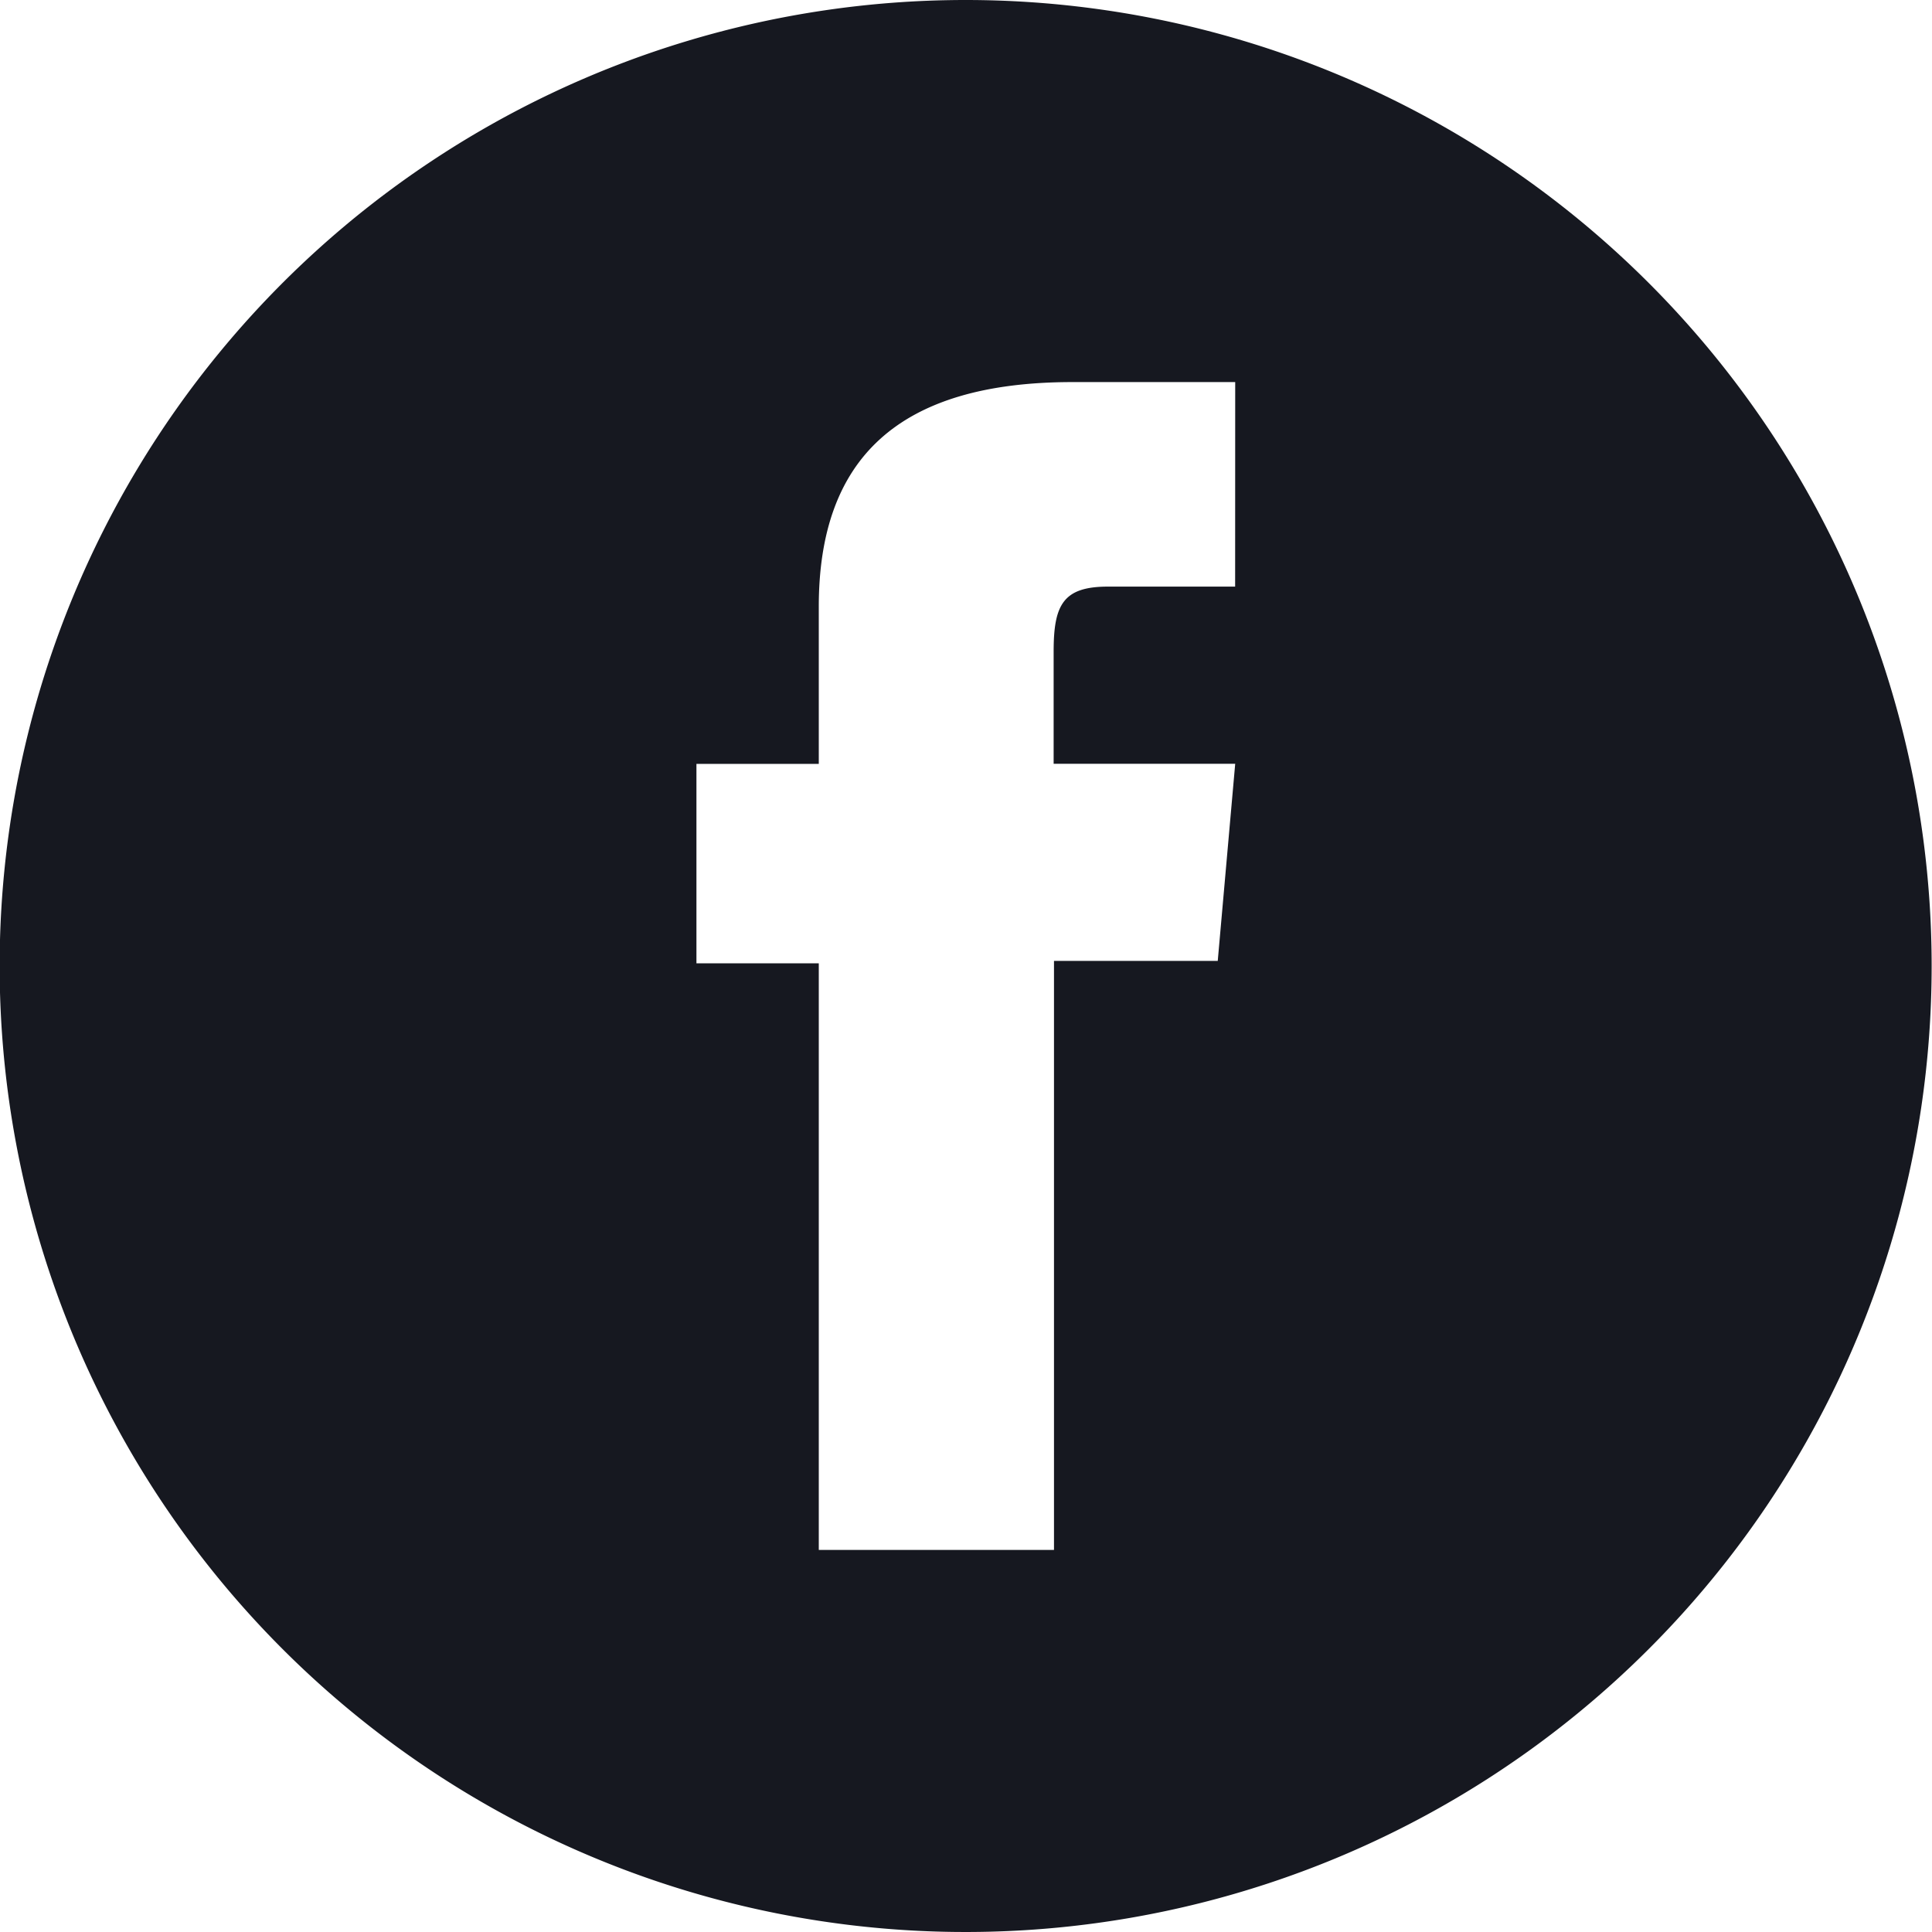
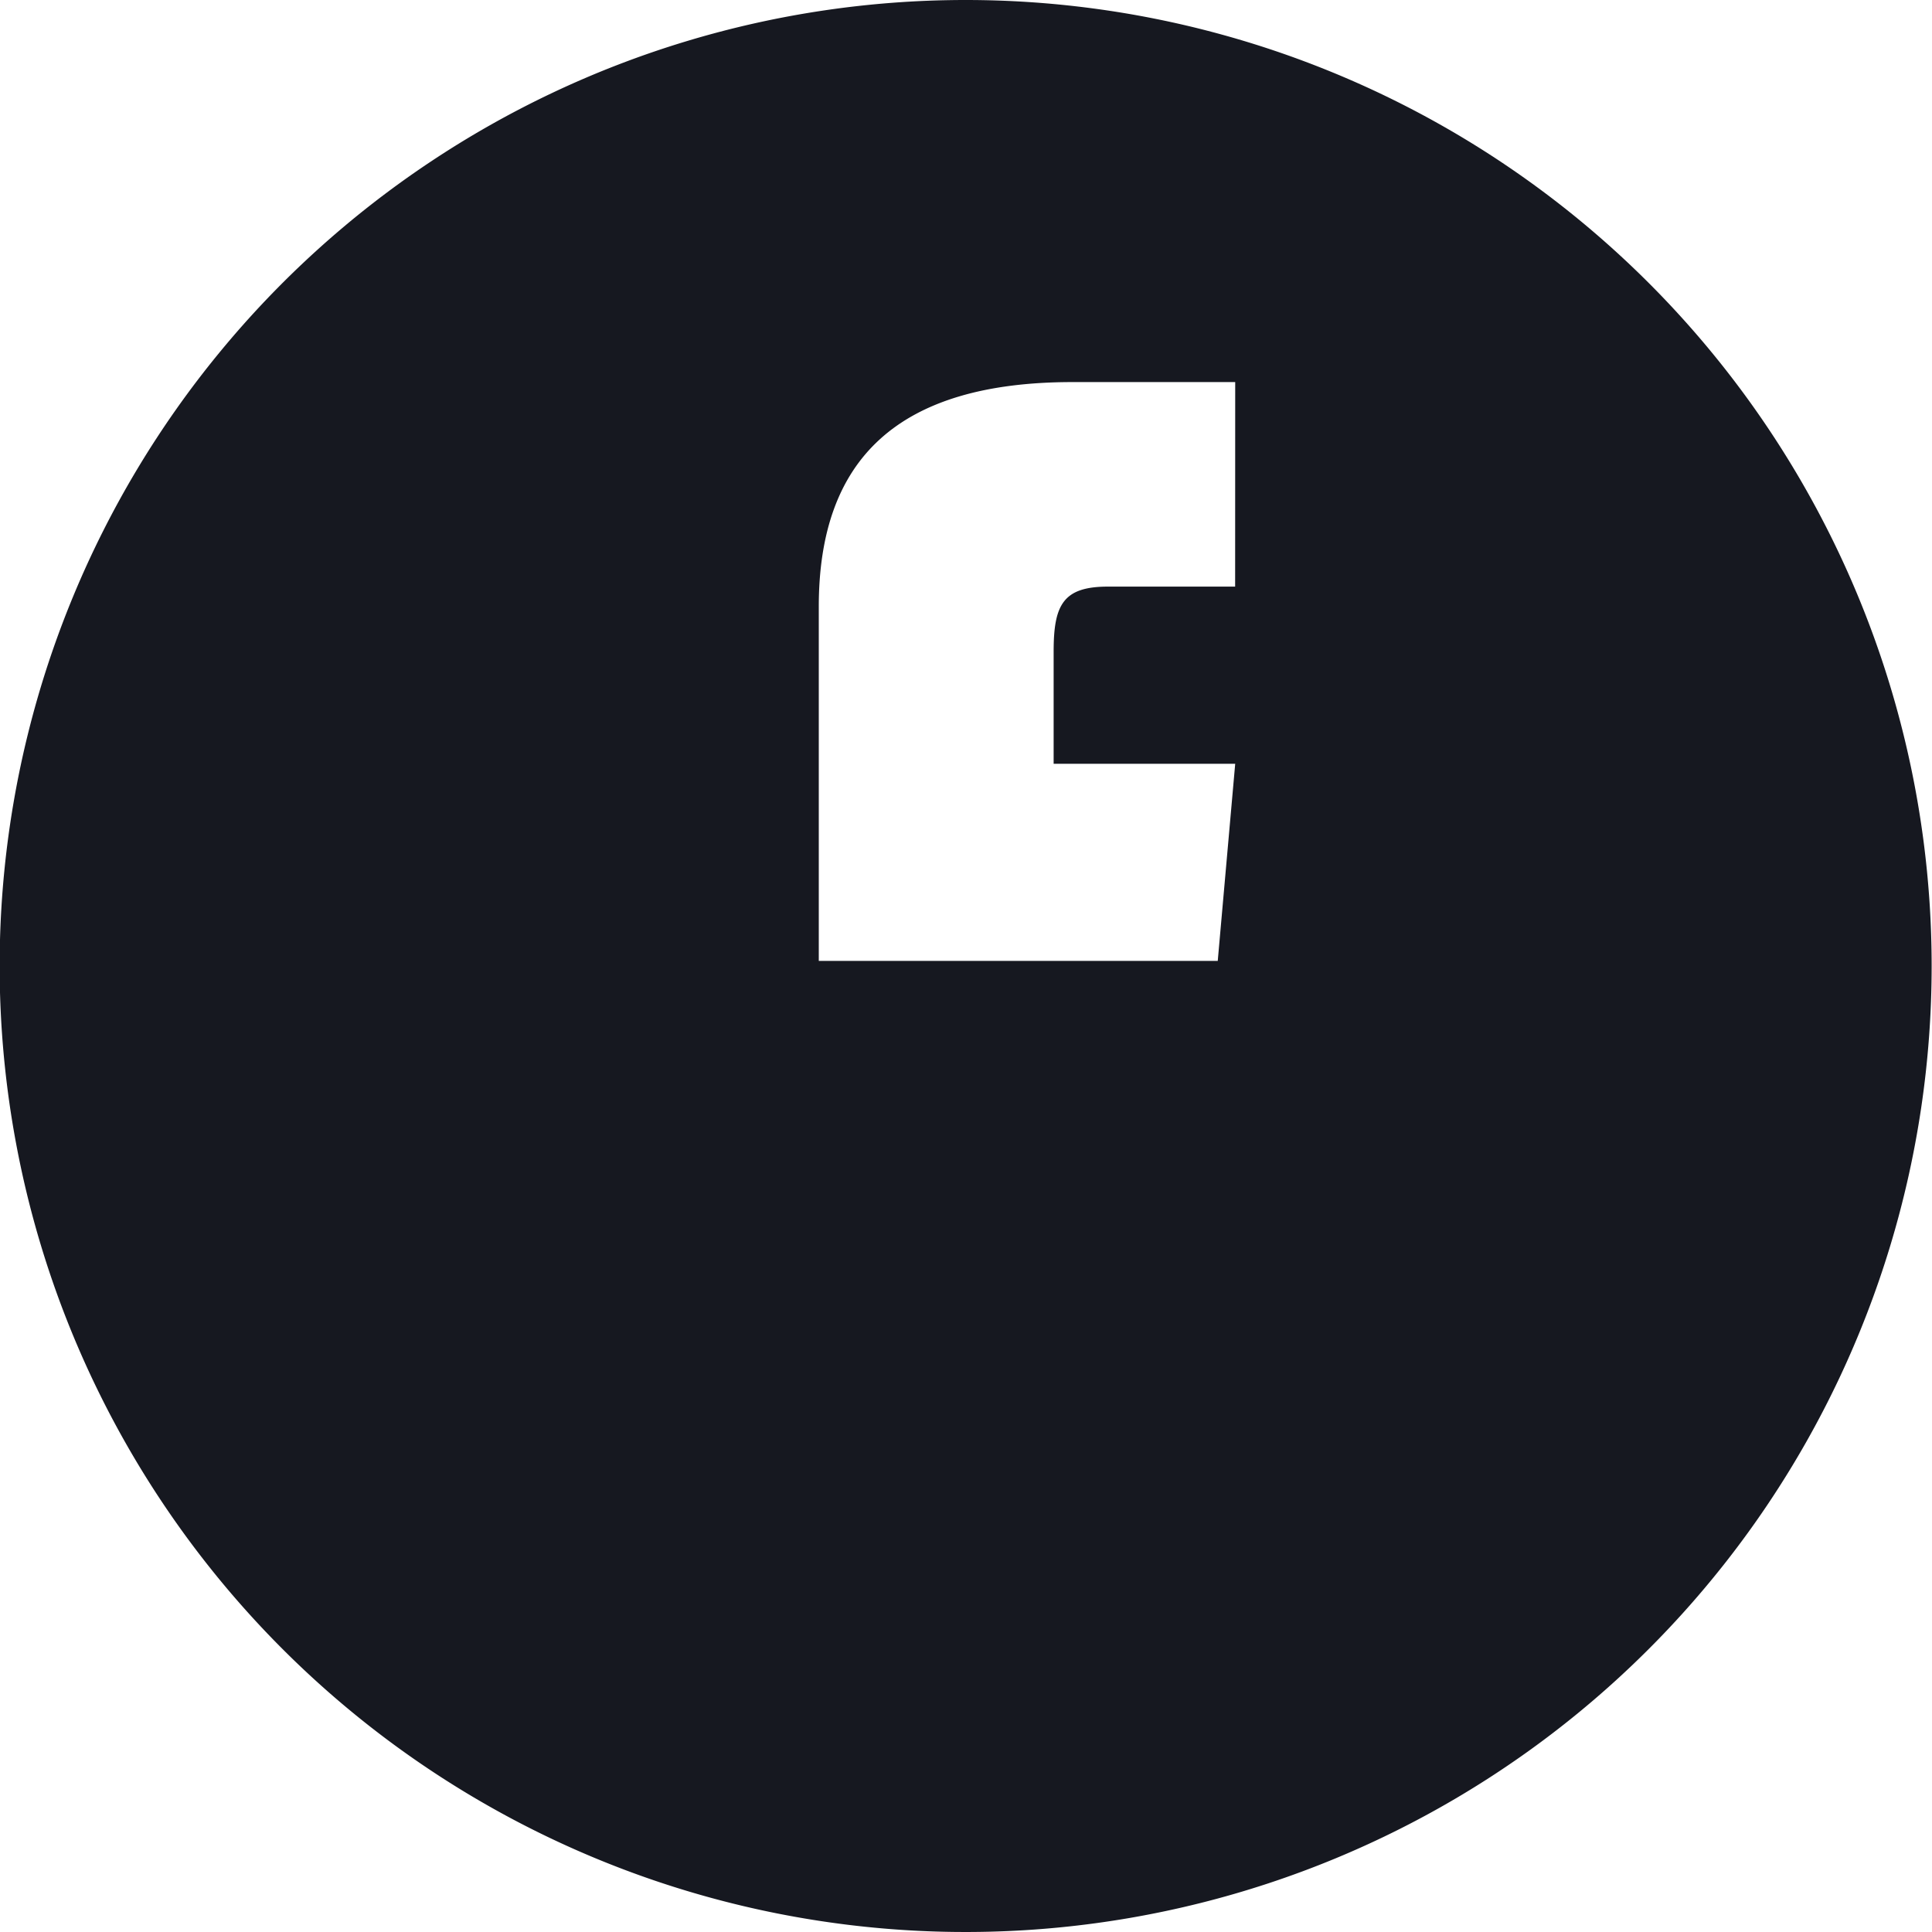
<svg xmlns="http://www.w3.org/2000/svg" width="27.336" height="27.336" viewBox="0 0 27.336 27.336">
-   <path d="M227.8,0a13.668,13.668,0,1,0,13.668,13.668A13.668,13.668,0,0,0,227.8,0m3.813,8.3h-1.8c-.636,0-.768.26-.768.918v1.589h2.569l-.247,2.789H229.05V21.93h-3.328v-8.3h-1.731V10.808h1.731V8.584c0-2.087,1.116-3.178,3.592-3.178h2.3Z" transform="translate(-214.137)" fill="#161820" />
+   <path d="M227.8,0a13.668,13.668,0,1,0,13.668,13.668A13.668,13.668,0,0,0,227.8,0m3.813,8.3h-1.8c-.636,0-.768.26-.768.918v1.589h2.569l-.247,2.789H229.05h-3.328v-8.3h-1.731V10.808h1.731V8.584c0-2.087,1.116-3.178,3.592-3.178h2.3Z" transform="translate(-214.137)" fill="#161820" />
</svg>